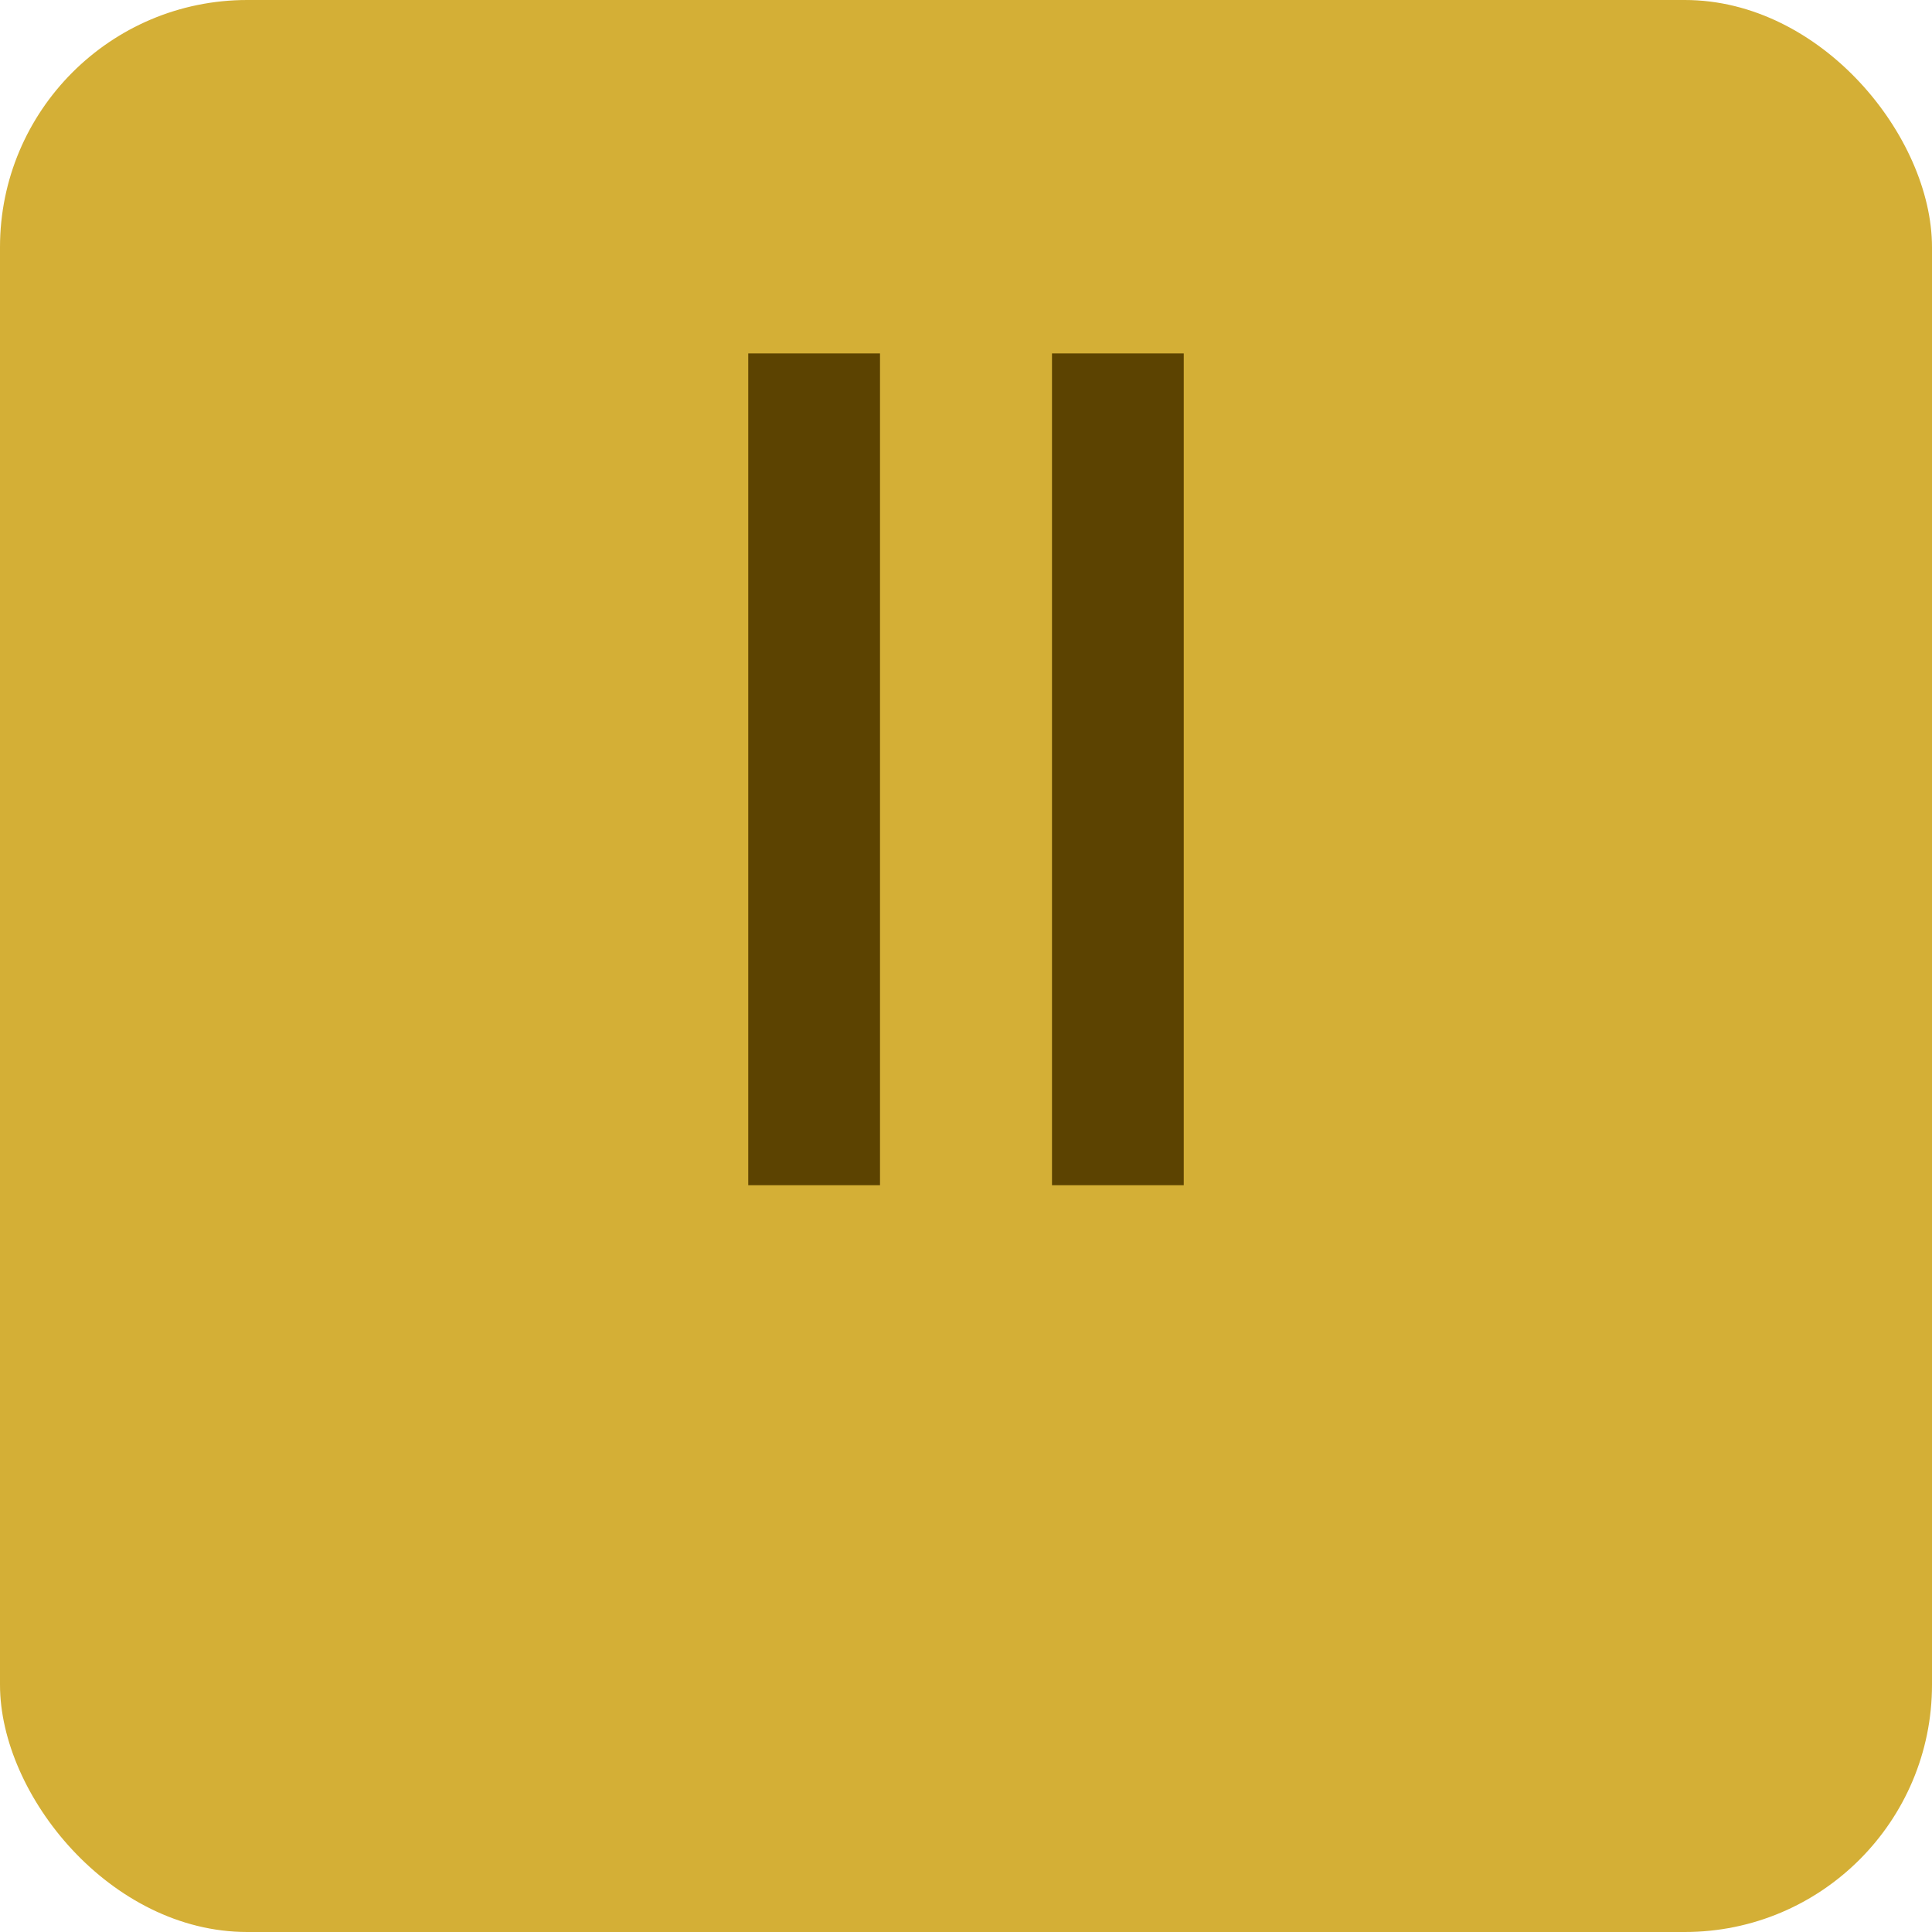
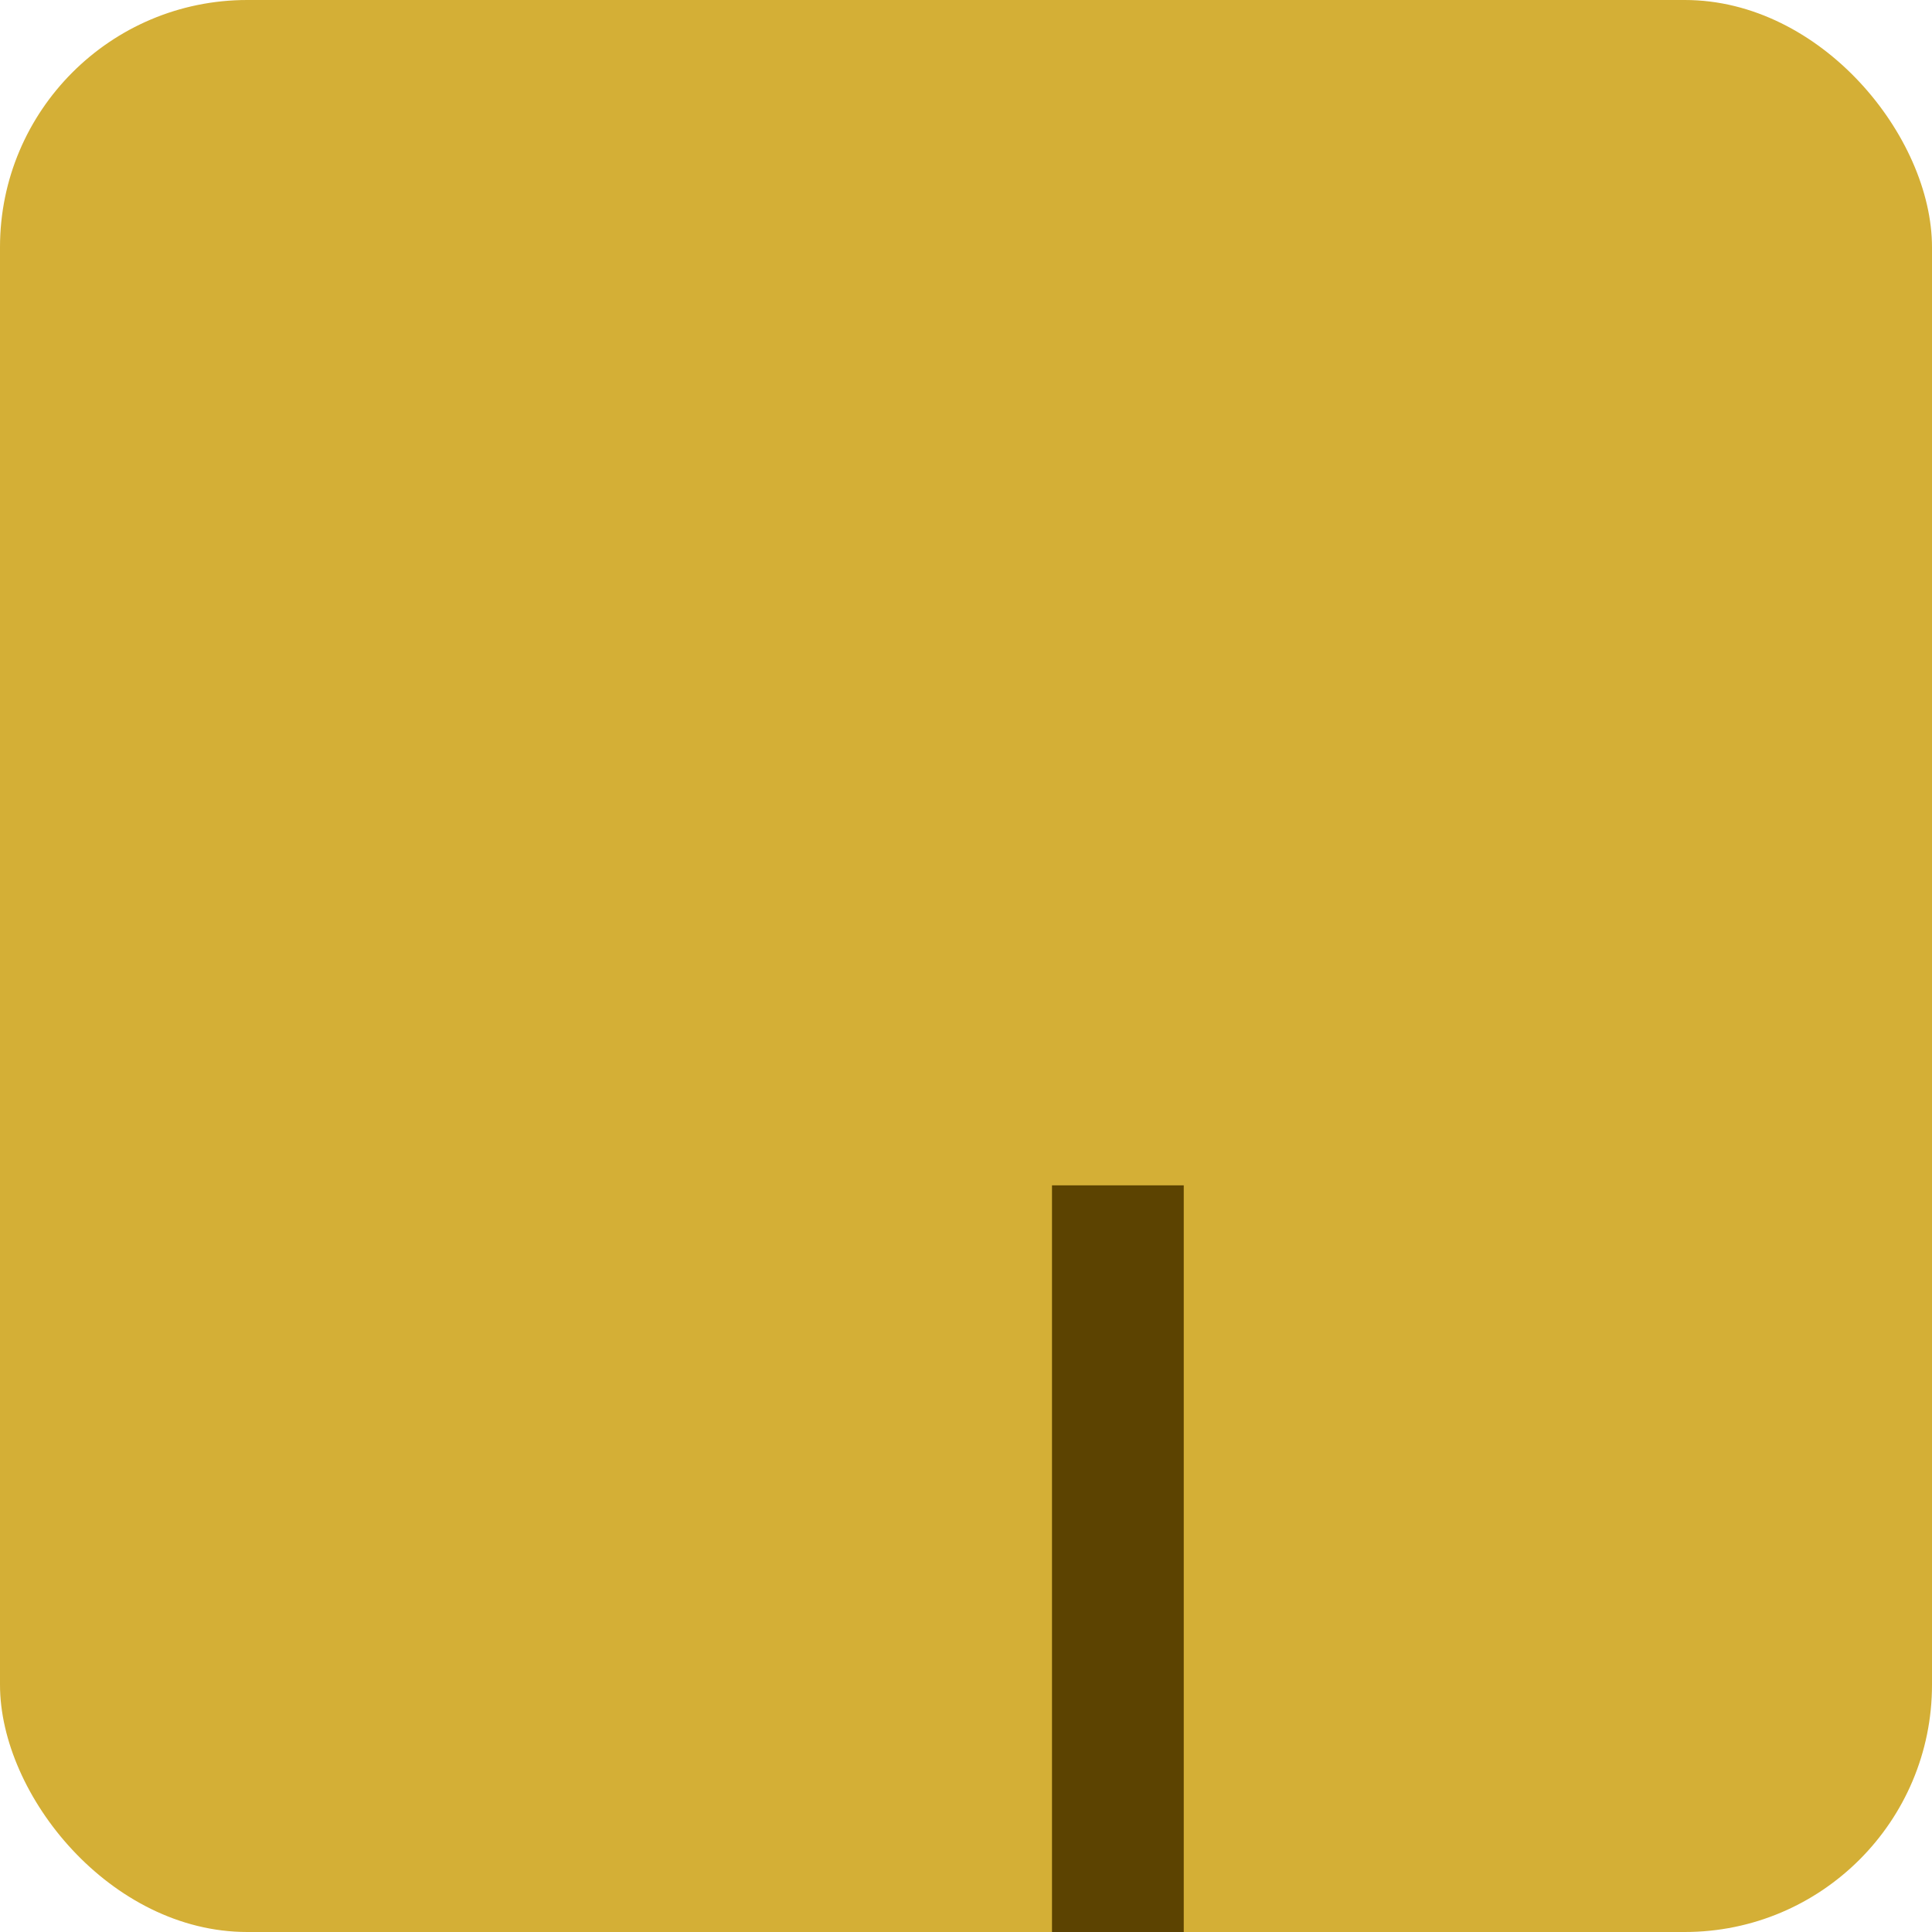
<svg xmlns="http://www.w3.org/2000/svg" id="Ebene_2" viewBox="0 0 133 133">
  <defs>
    <style>.cls-1{fill:#5c4301;}.cls-1,.cls-2{stroke-width:0px;}.cls-2{fill:#d4af36;}</style>
  </defs>
  <g id="Ebene_1-2">
    <rect class="cls-2" width="133" height="133" rx="17.02" ry="17.02" />
-     <path class="cls-1" d="M51.51,81.6V24.33h9.07v57.26h-9.07Z" />
-     <path class="cls-1" d="M72.42,81.6V24.33h9.07v57.26h-9.07Z" />
+     <path class="cls-1" d="M72.42,81.6h9.07v57.26h-9.07Z" />
  </g>
</svg>